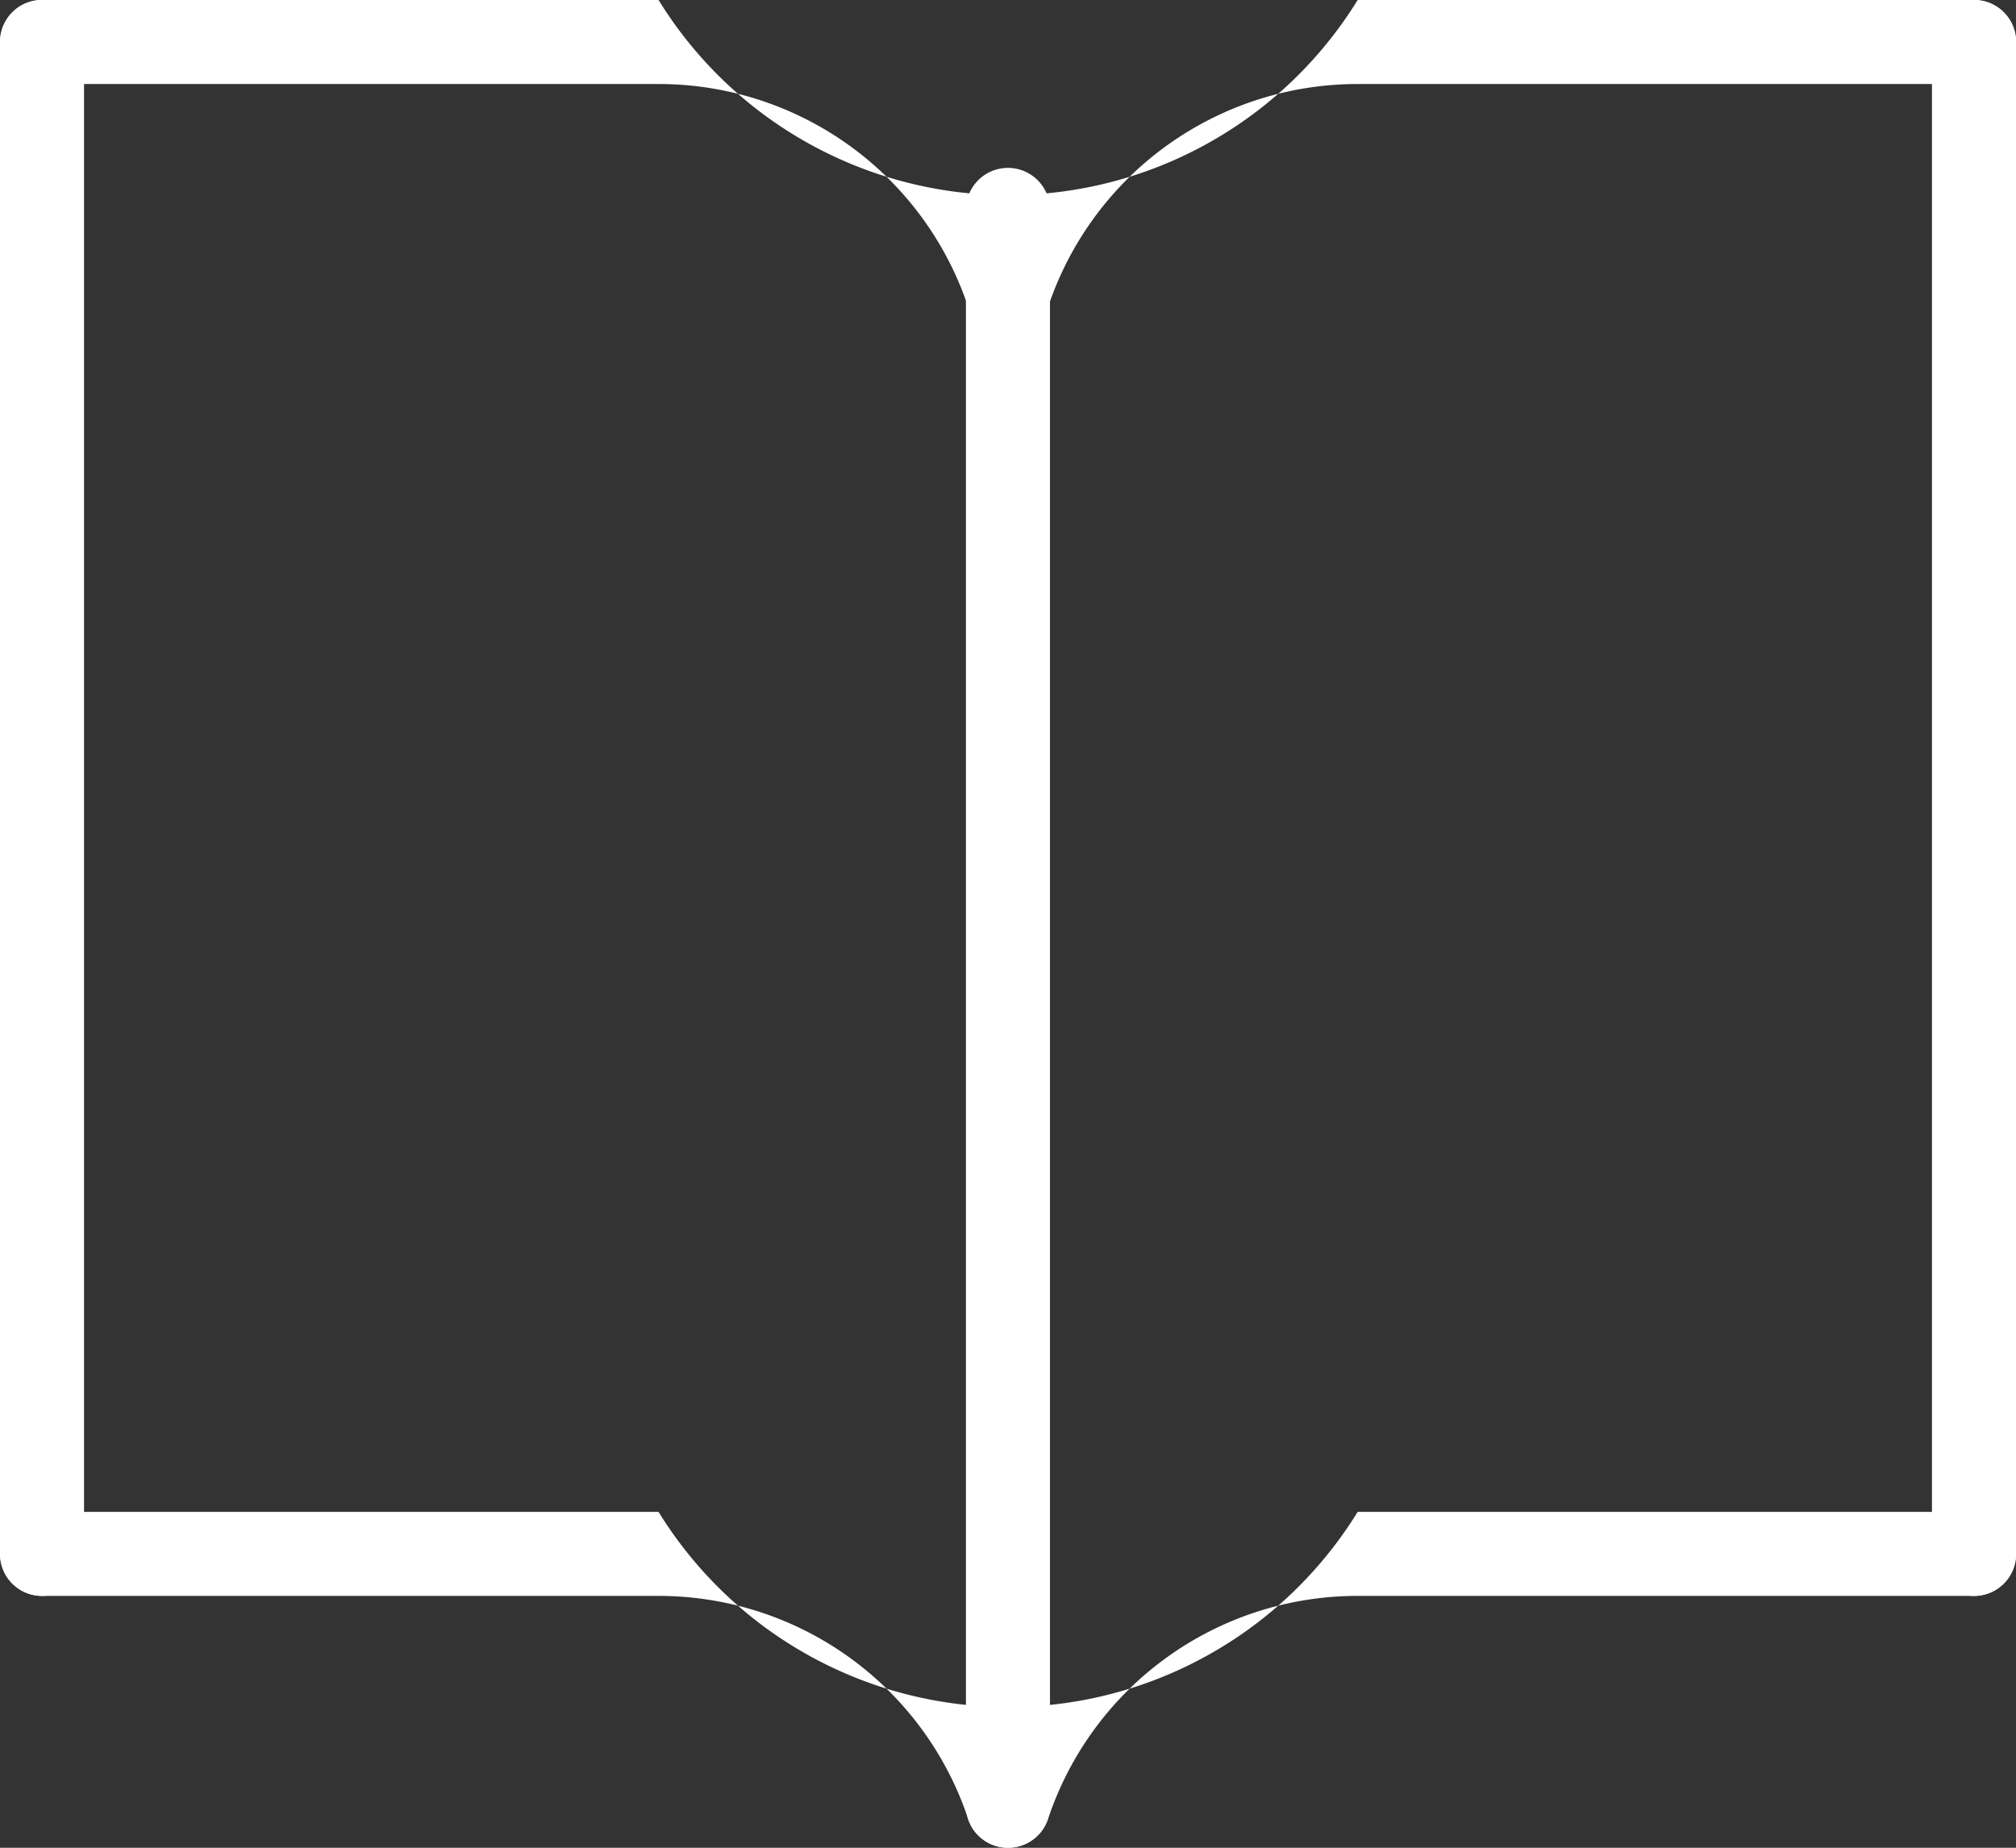
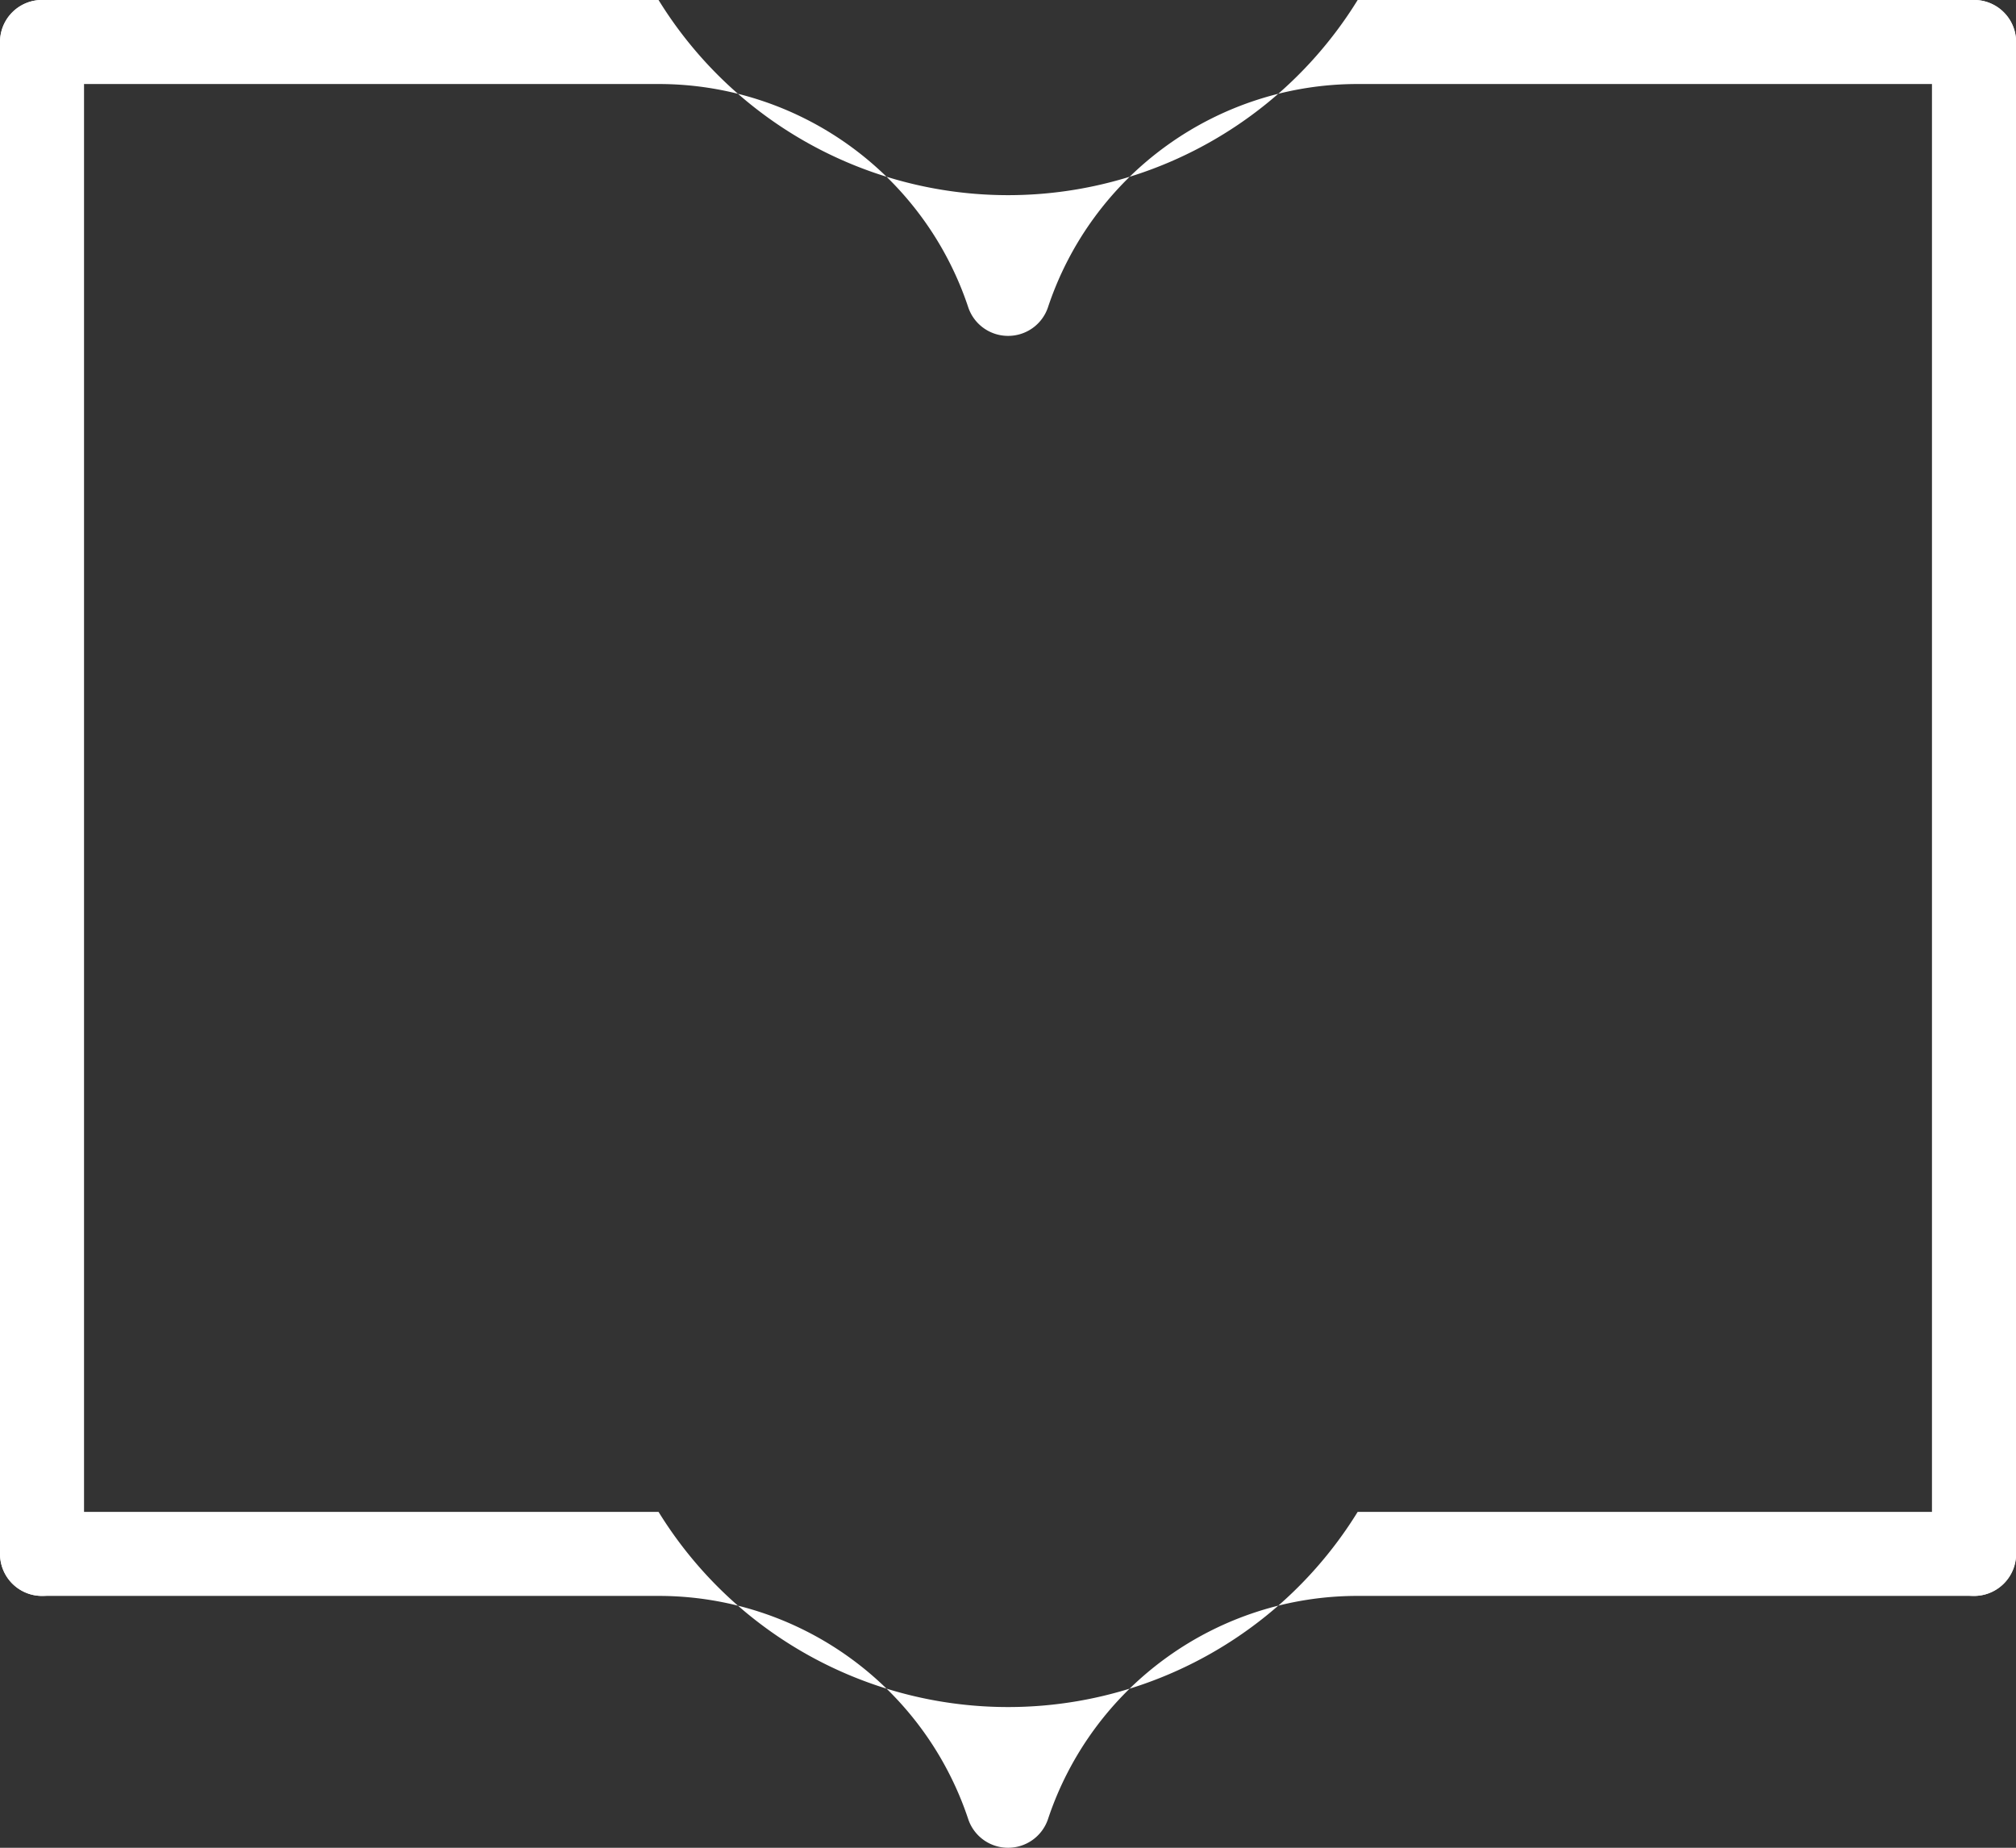
<svg xmlns="http://www.w3.org/2000/svg" width="18.496" height="16.955" viewBox="0 0 18.496 16.955">
  <rect x="0" y="0" width="18.496" height="16.955" fill="#333333" stroke="none" />
  <g transform="translate(-819.411 -176)">
    <g transform="translate(819.411 176)">
      <path d="M834.385,190.644a.385.385,0,0,1-.385-.385V176.385a.385.385,0,1,1,.771,0v13.873A.385.385,0,0,1,834.385,190.644Z" transform="translate(-834 -176)" fill="#fff" />
    </g>
    <g transform="translate(819.411 176)">
      <path d="M843.248,179.082a.385.385,0,0,1-.365-.263,2.992,2.992,0,0,0-2.841-2.048h-5.656a.385.385,0,1,1,0-.771h5.656a3.767,3.767,0,0,0,6.414,0h5.656a.385.385,0,1,1,0,.771h-5.656a2.992,2.992,0,0,0-2.841,2.048A.385.385,0,0,1,843.248,179.082Z" transform="translate(-834 -176)" fill="#fff" />
    </g>
    <g transform="translate(819.411 189.873)">
      <path d="M843.248,323.09a.385.385,0,0,1-.365-.263,2.992,2.992,0,0,0-2.841-2.048h-5.656a.385.385,0,1,1,0-.771h5.656a3.767,3.767,0,0,0,6.414,0h5.656a.385.385,0,1,1,0,.771h-5.656a2.991,2.991,0,0,0-2.841,2.048A.386.386,0,0,1,843.248,323.09Z" transform="translate(-834 -320.008)" fill="#fff" />
    </g>
    <g transform="translate(837.136 176)">
      <path d="M1018.385,190.644a.385.385,0,0,1-.385-.385V176.385a.385.385,0,0,1,.771,0v13.873A.386.386,0,0,1,1018.385,190.644Z" transform="translate(-1018 -176)" fill="#fff" />
    </g>
    <g transform="translate(828.273 177.541)">
-       <path d="M926.385,207.406a.385.385,0,0,1-.385-.385V192.377a.385.385,0,1,1,.771,0v14.644A.385.385,0,0,1,926.385,207.406Z" transform="translate(-926 -191.992)" fill="#fff" />
-     </g>
+       </g>
  </g>
</svg>